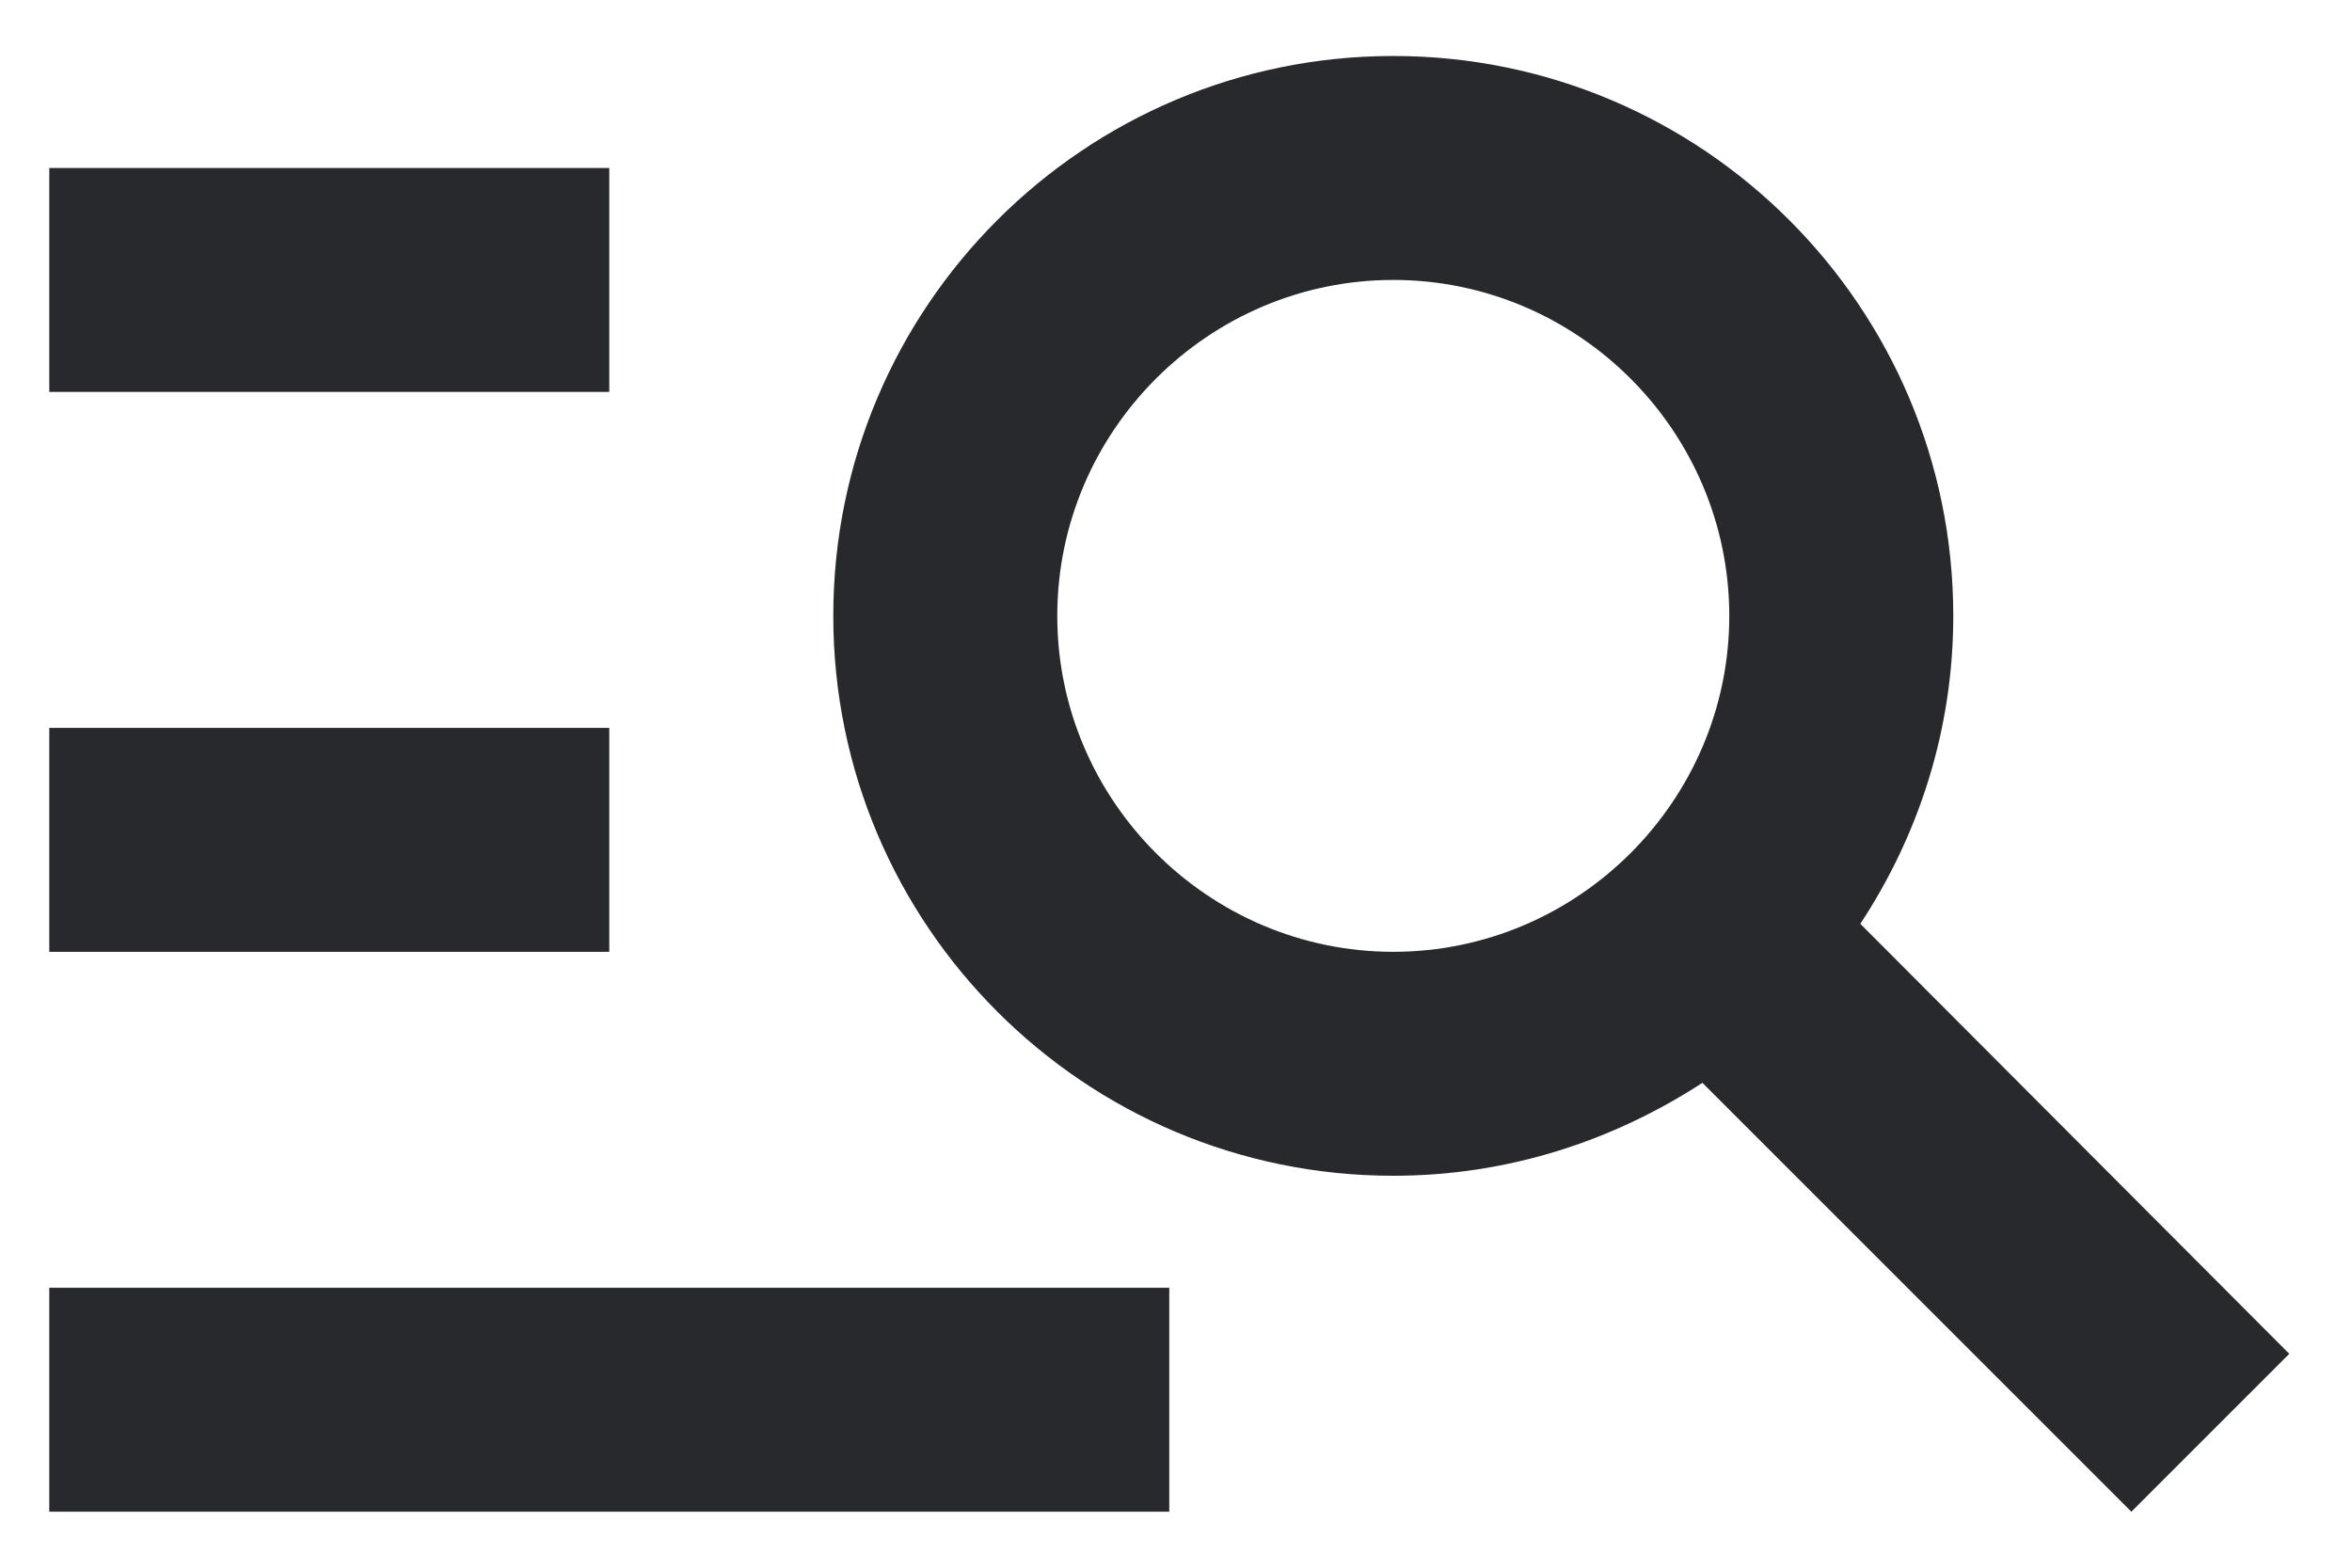
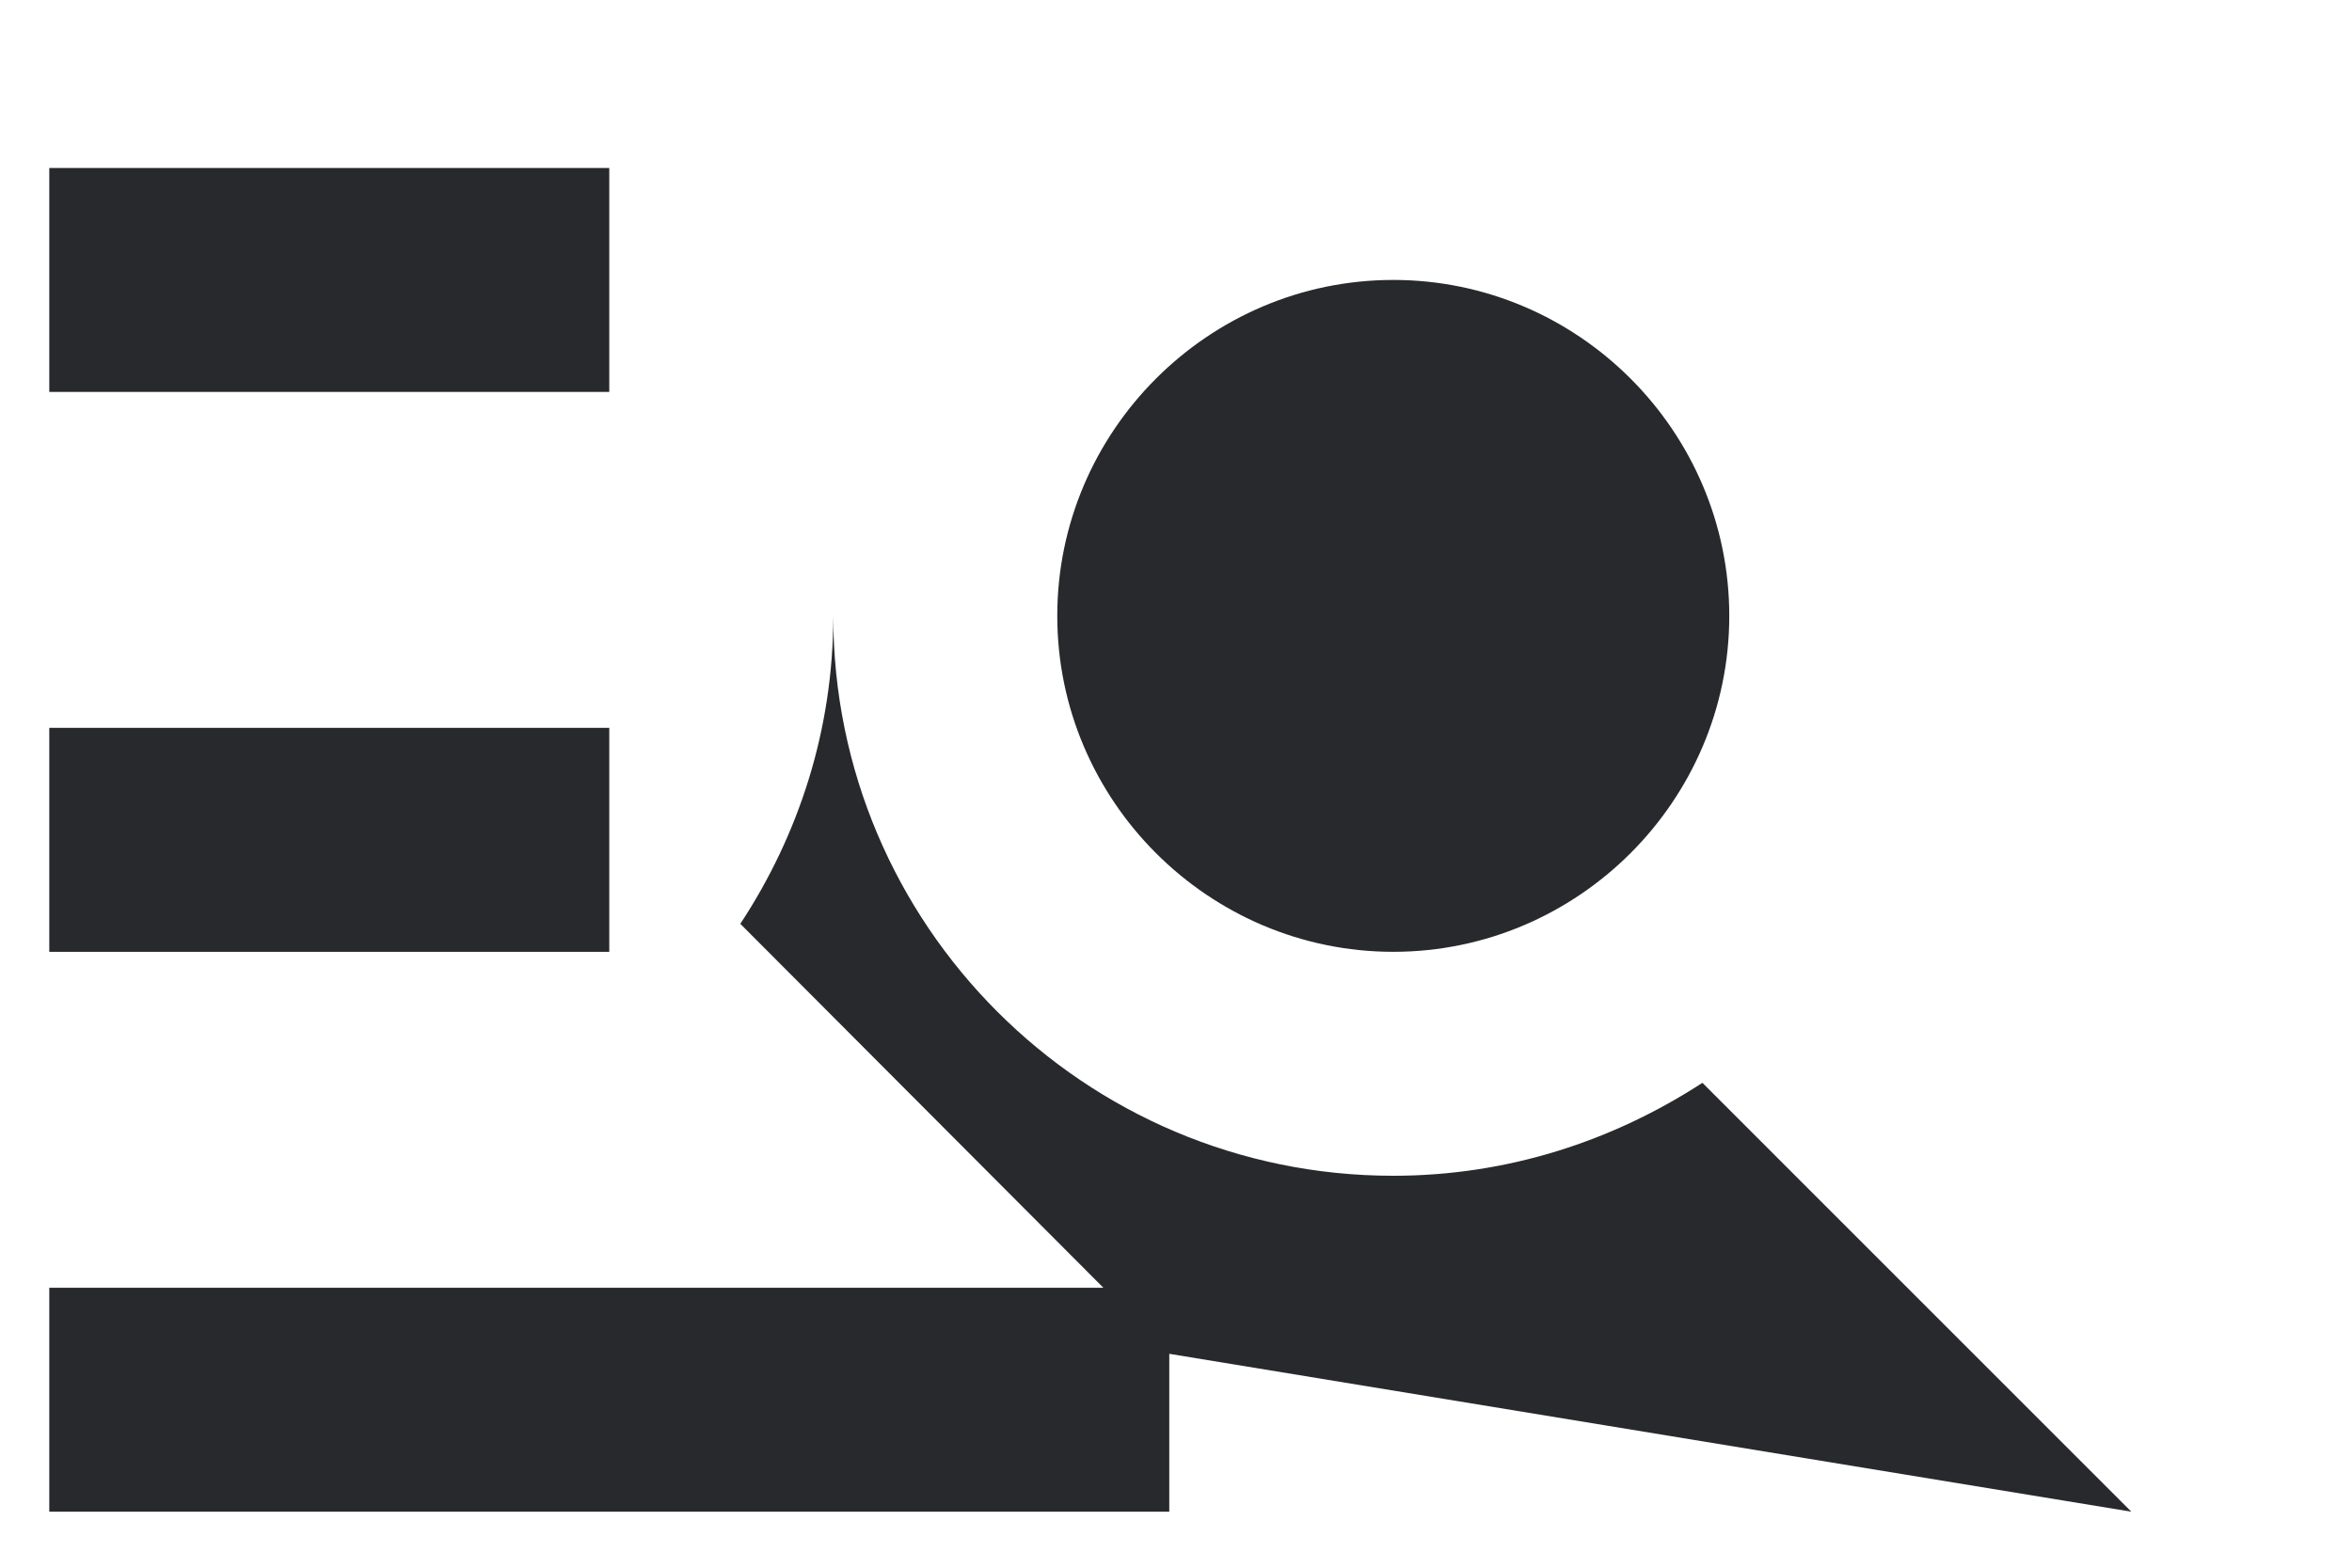
<svg xmlns="http://www.w3.org/2000/svg" width="21" height="14" fill="none">
-   <path fill="#27292D" d="M5.44 3.5h-5v-2h5zm0 3h-5v2h5zm13.59 7L15.2 9.67c-.8.52-1.74.83-2.76.83-2.76 0-5-2.24-5-5s2.24-5 5-5 5 2.24 5 5c0 1.02-.31 1.96-.83 2.75l3.83 3.84zm-3.59-8c0-1.65-1.35-3-3-3s-3 1.35-3 3 1.35 3 3 3 3-1.35 3-3m-15 8h10v-2h-10z" />
+   <path fill="#27292D" d="M5.44 3.5h-5v-2h5zm0 3h-5v2h5zm13.59 7L15.2 9.67c-.8.52-1.74.83-2.76.83-2.76 0-5-2.24-5-5c0 1.02-.31 1.96-.83 2.75l3.83 3.84zm-3.59-8c0-1.65-1.35-3-3-3s-3 1.35-3 3 1.35 3 3 3 3-1.35 3-3m-15 8h10v-2h-10z" />
</svg>